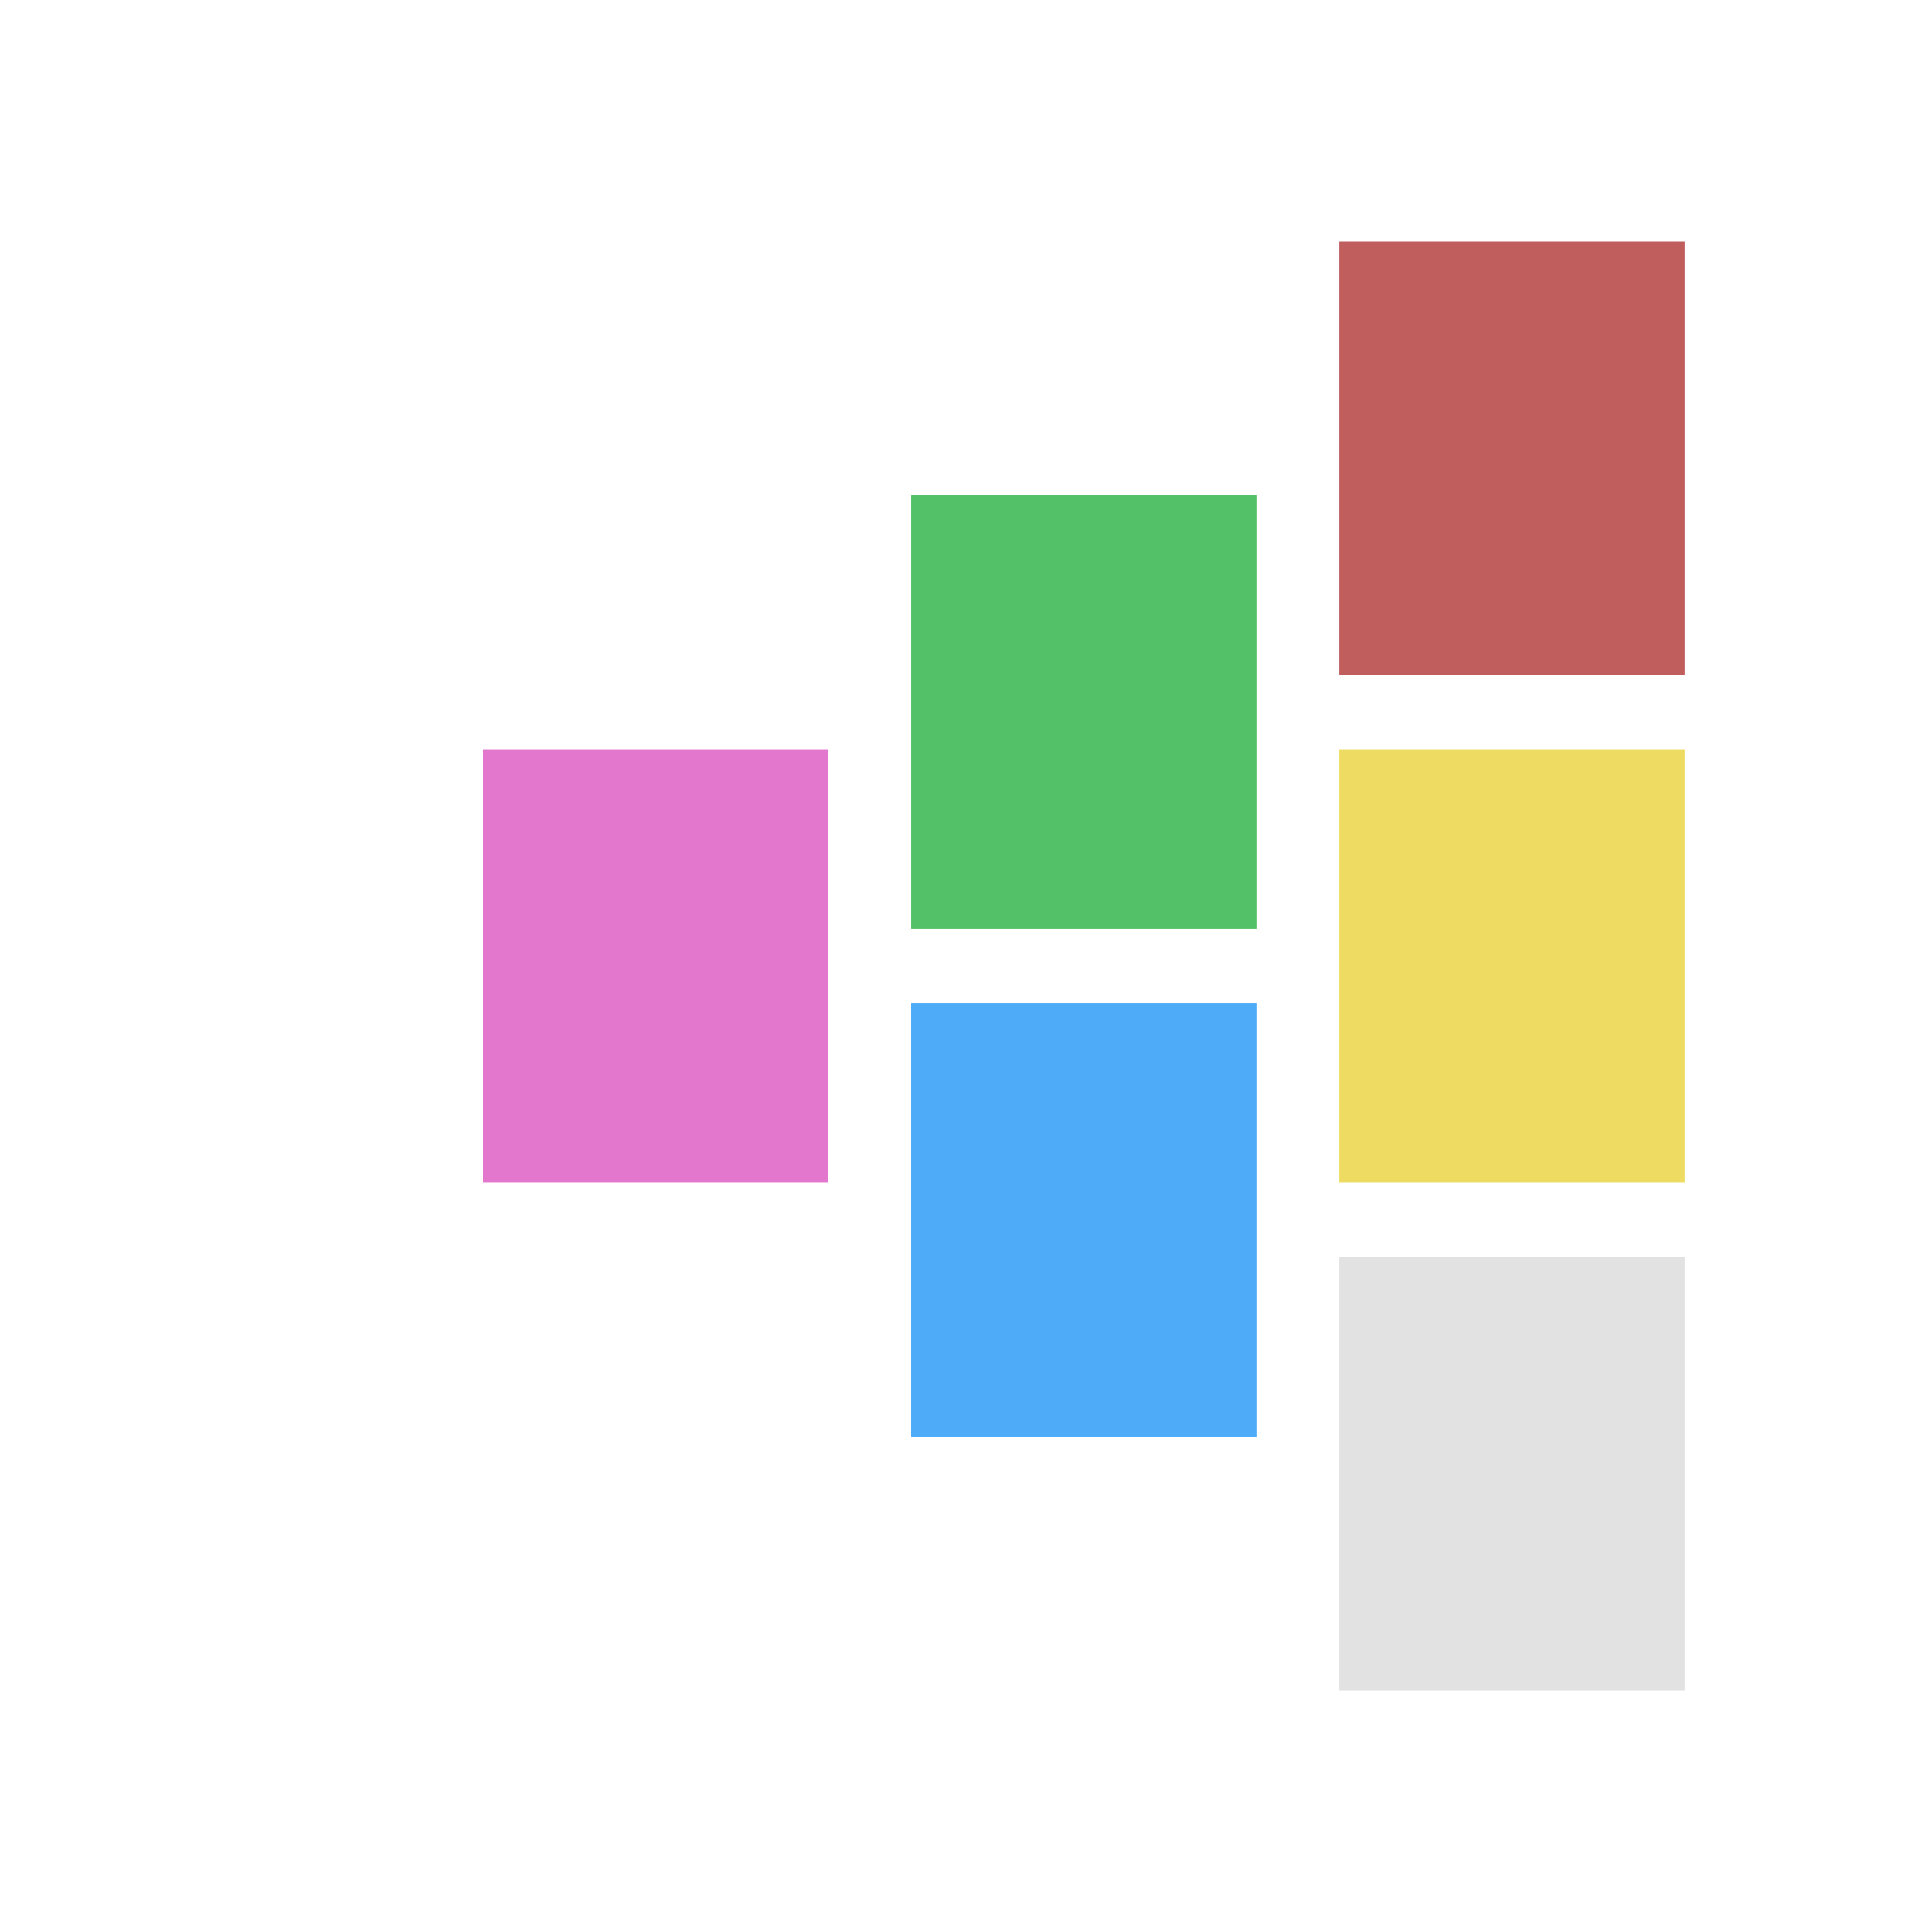
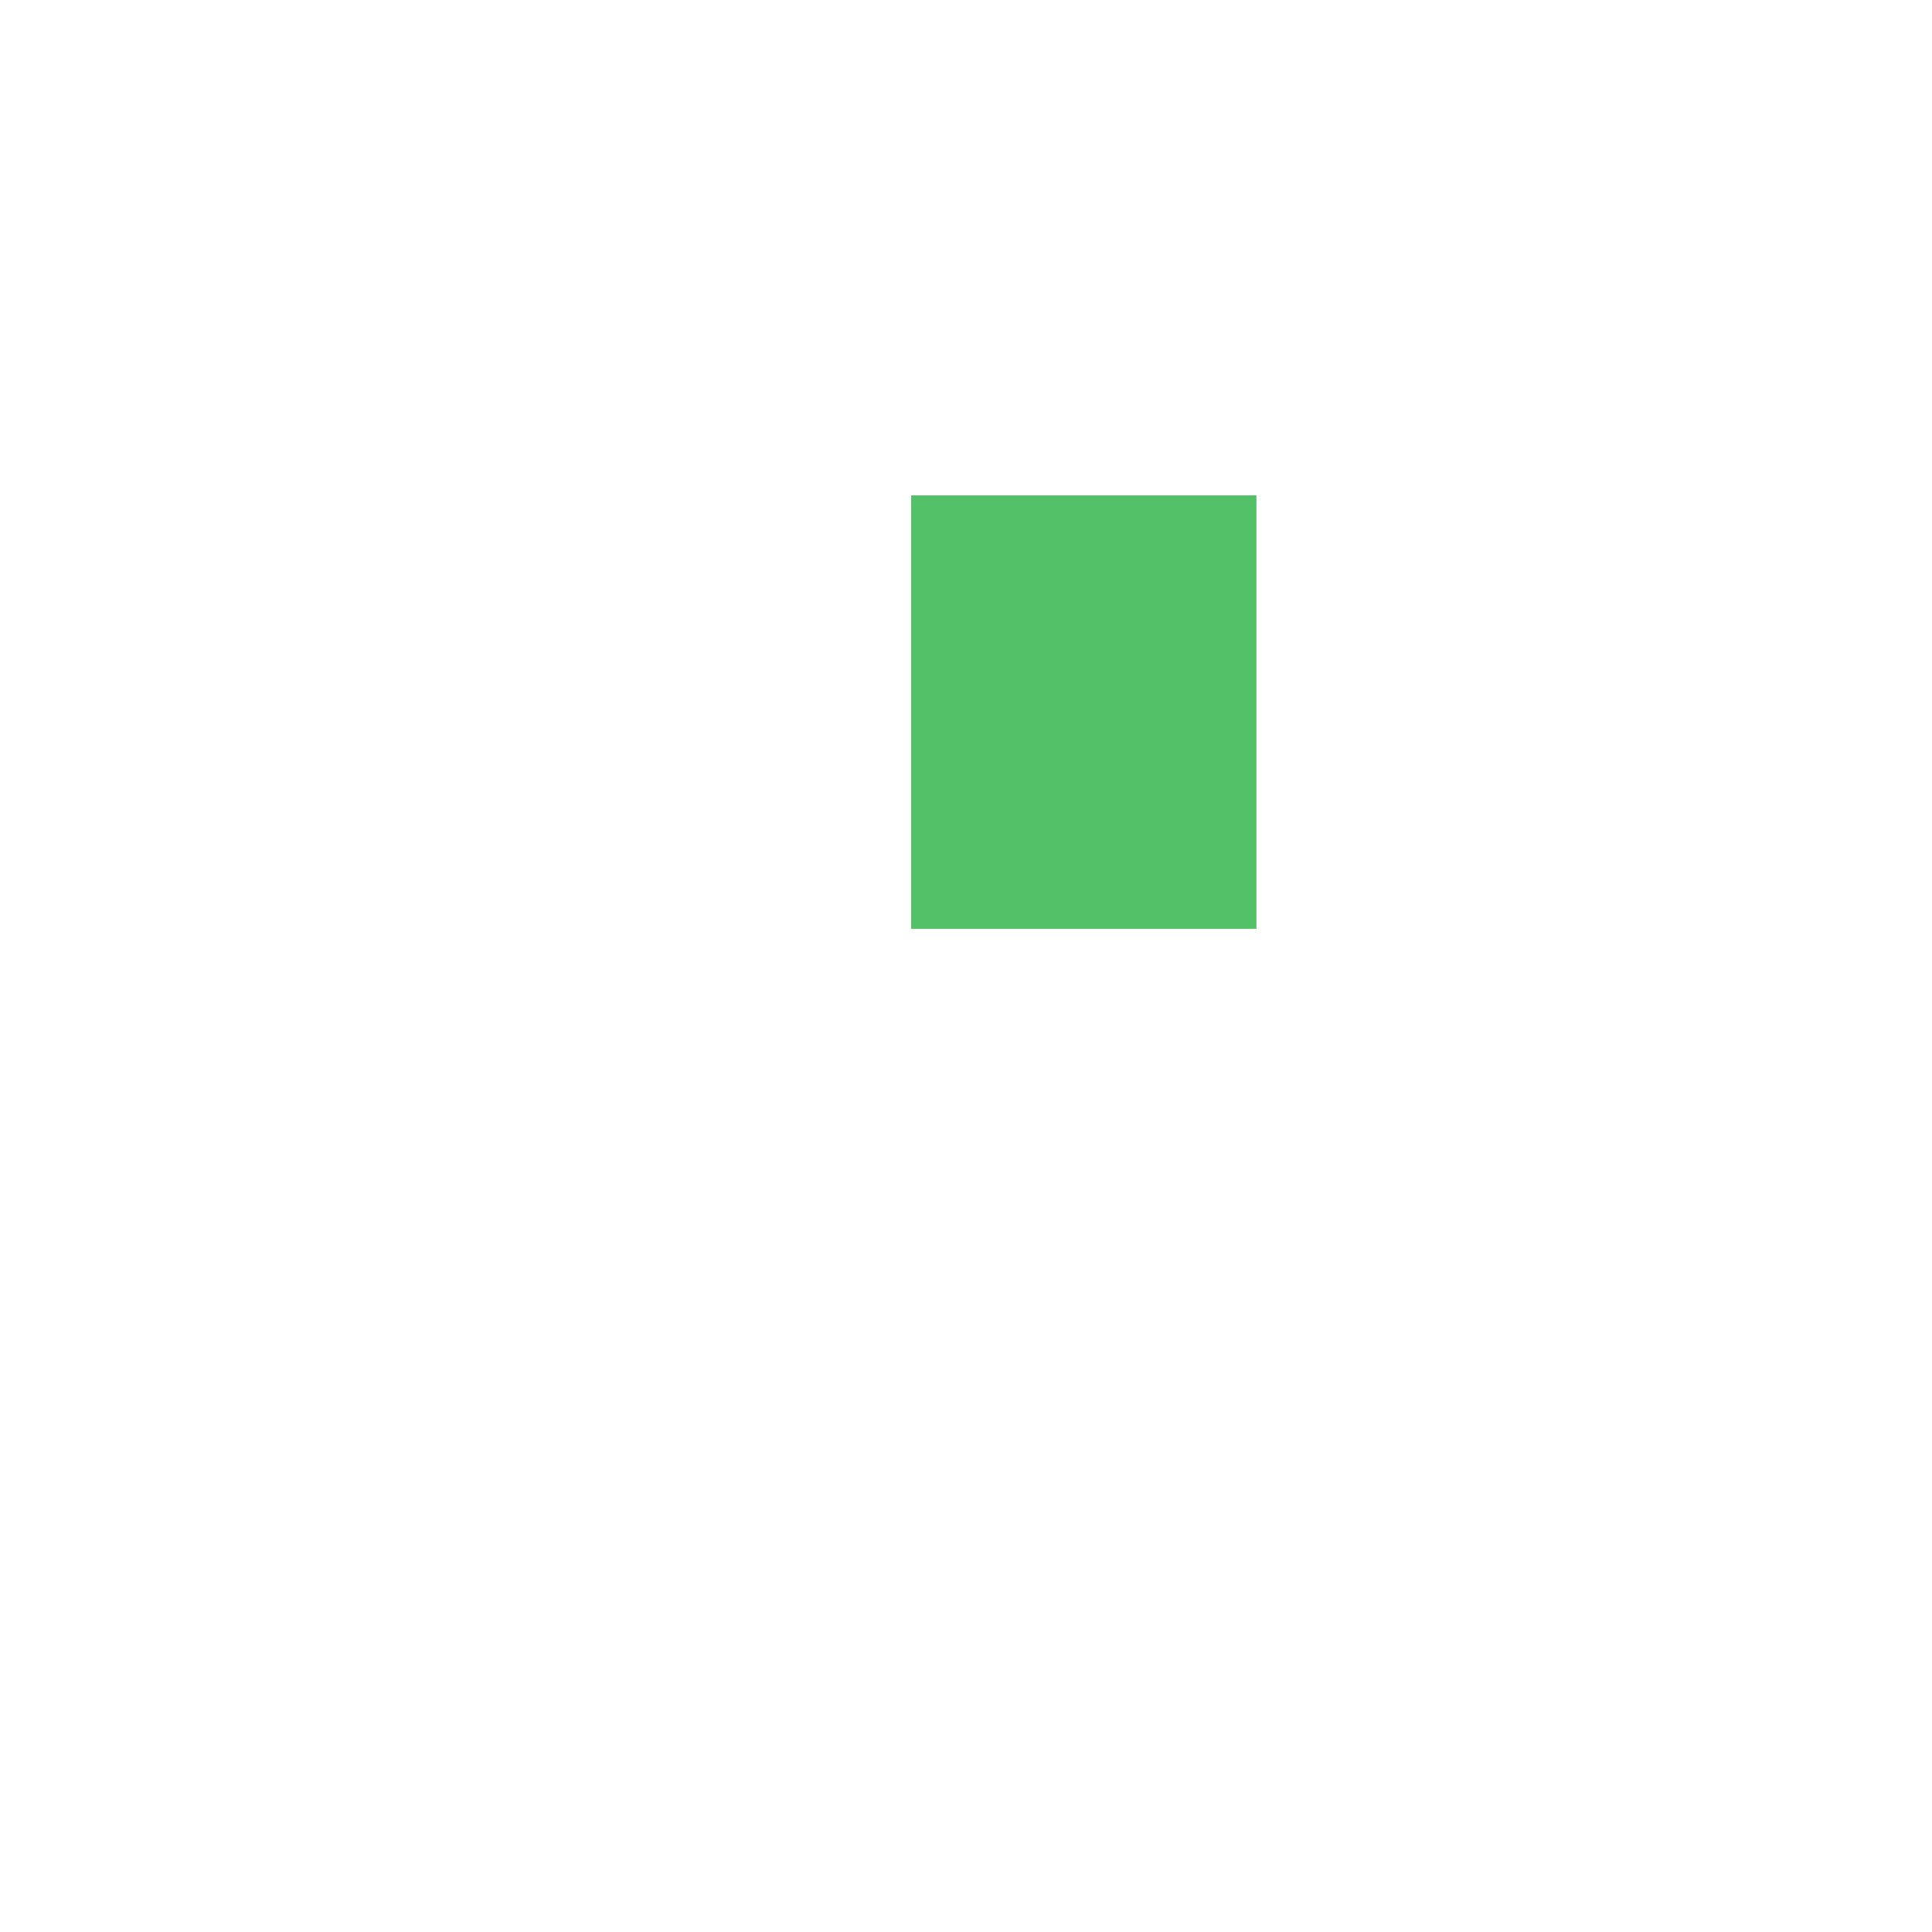
<svg xmlns="http://www.w3.org/2000/svg" width="256" height="256" viewBox="0 0 256 256" fill="none">
-   <rect x="177.467" y="99.282" width="45.753" height="57.436" fill="#EDDC61" />
-   <rect x="177.467" y="166.564" width="45.753" height="57.436" fill="#E2E2E2" />
-   <rect x="177.467" y="32" width="45.753" height="57.436" fill="#C05E5E" />
  <rect x="120.733" y="65.641" width="45.753" height="57.436" fill="#52C168" />
-   <rect x="120.733" y="132.923" width="45.753" height="57.436" fill="#4DABF7" />
-   <rect x="64" y="99.282" width="45.753" height="57.436" fill="#E377CE" />
</svg>